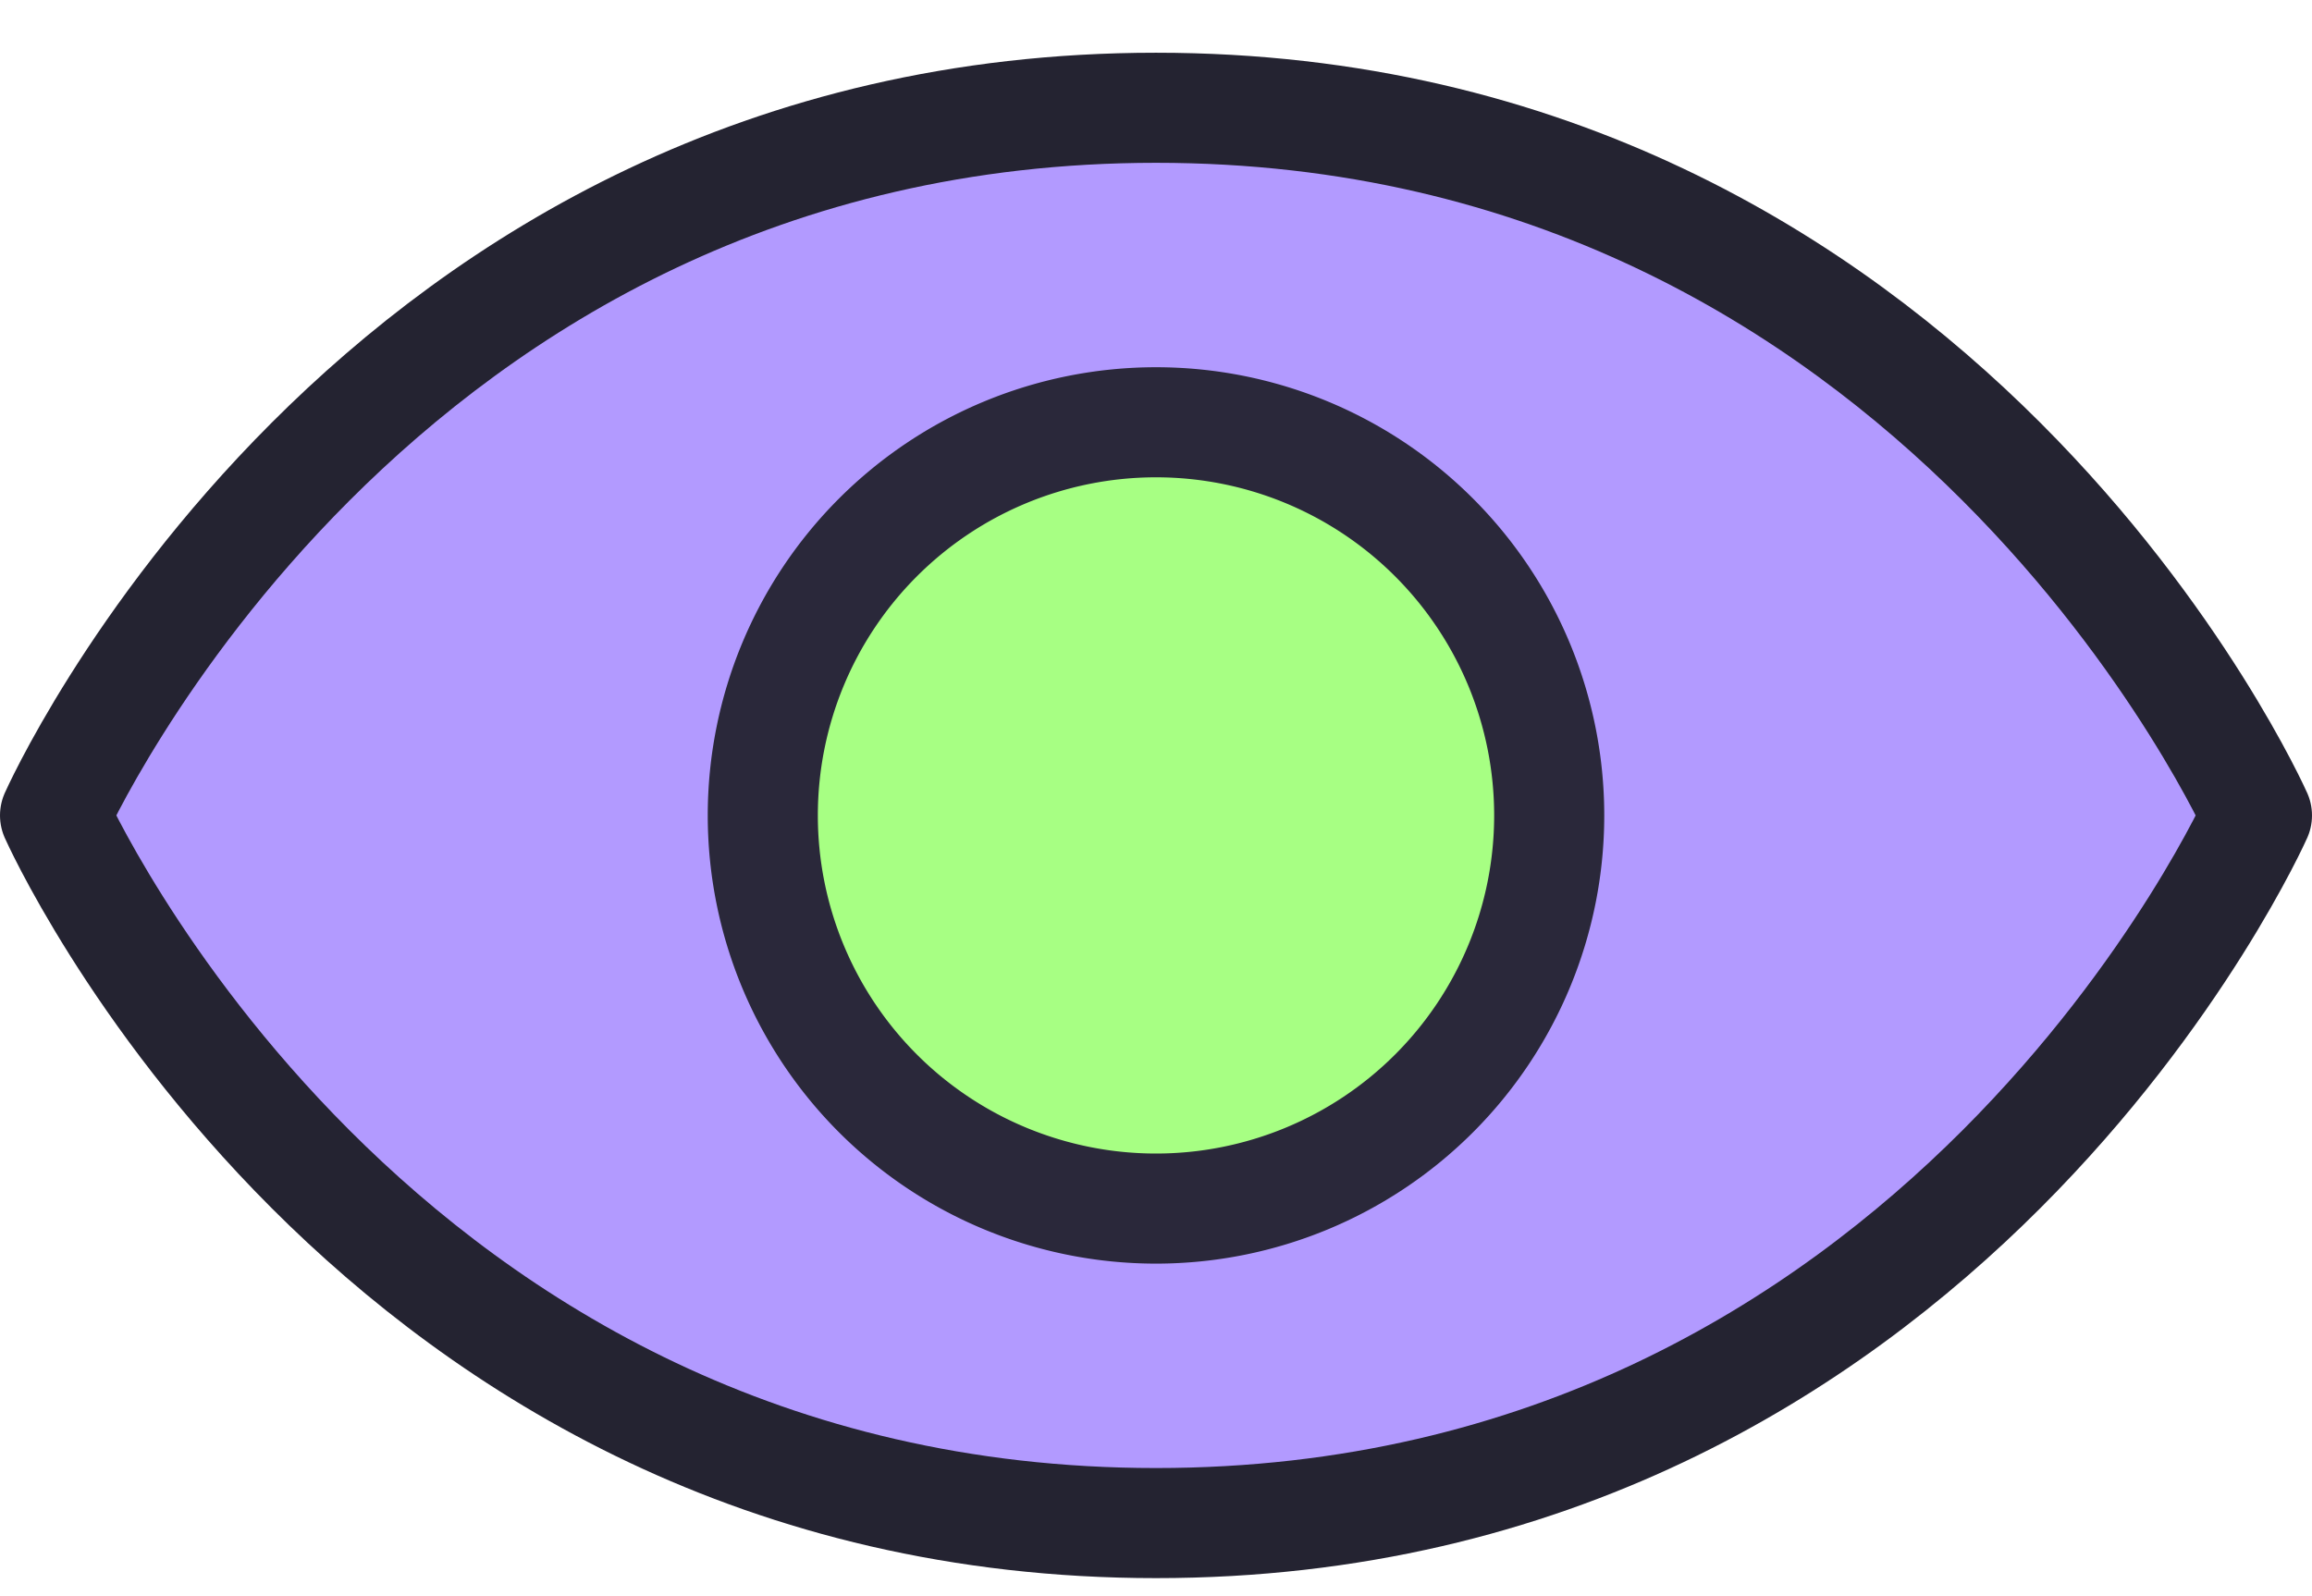
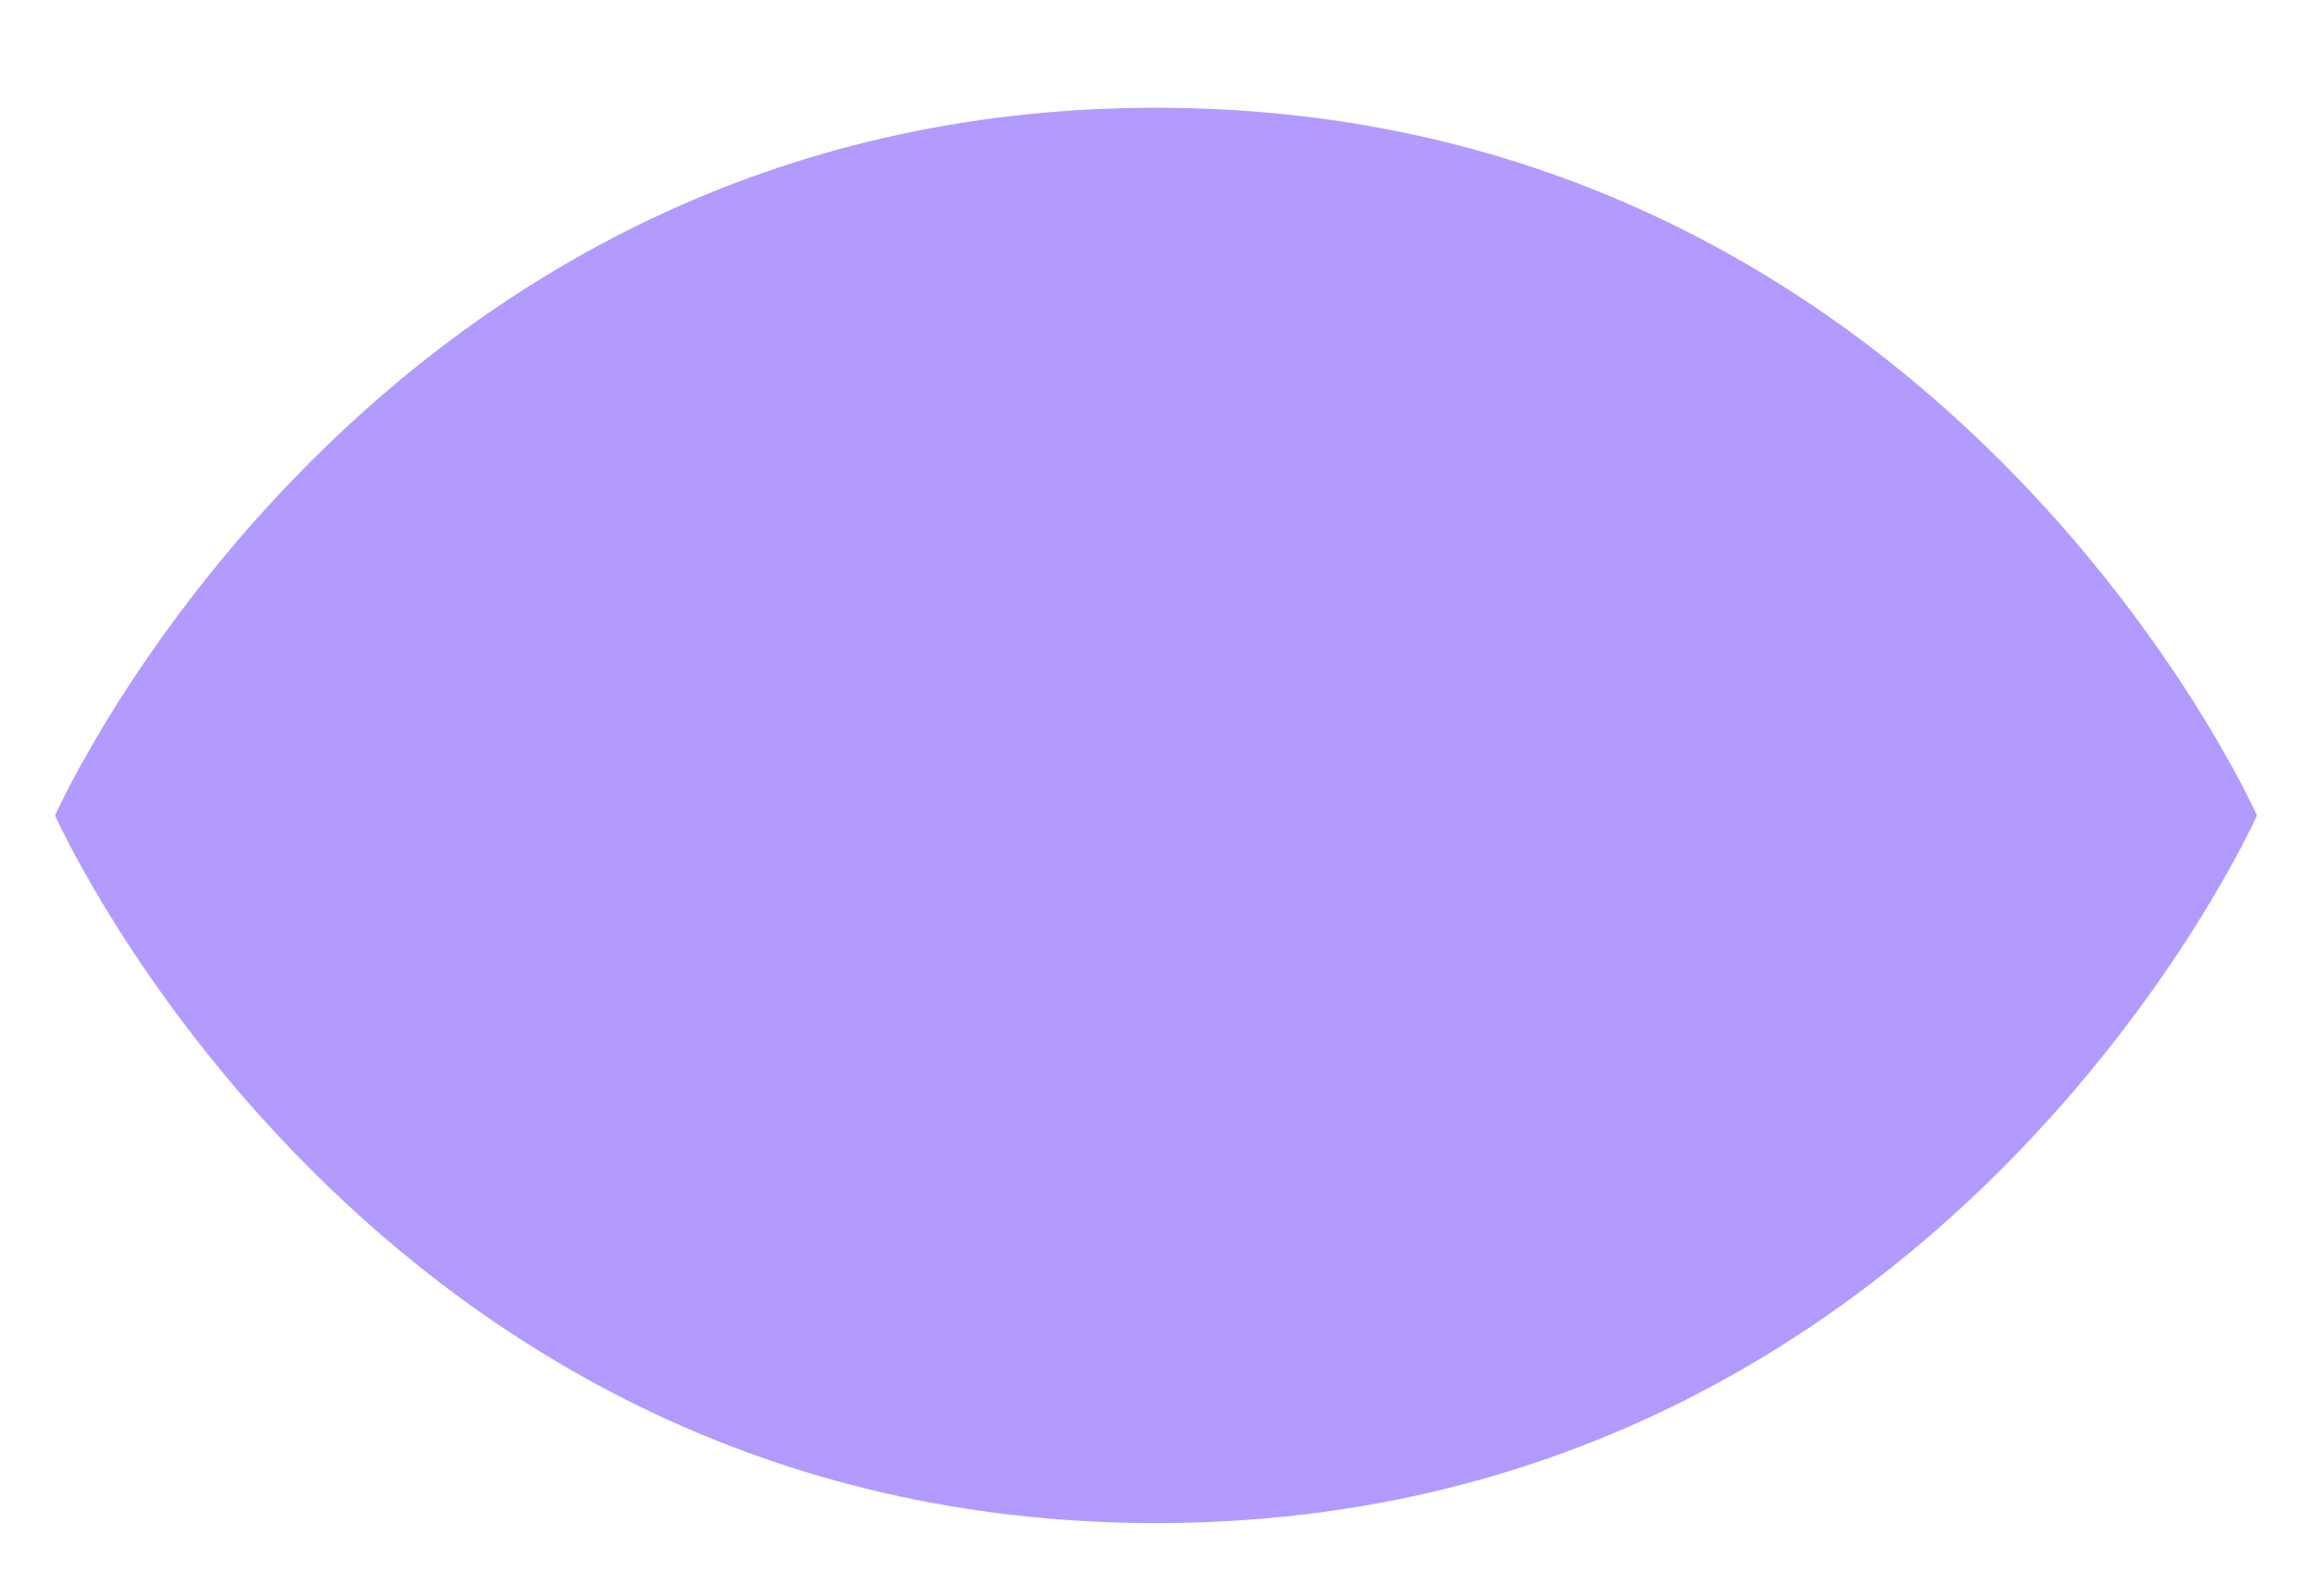
<svg xmlns="http://www.w3.org/2000/svg" width="42" height="29" fill="none">
-   <path fill="#B29AFF" d="M21 1.958c-14.286 0-20 12.857-20 12.857s5.714 12.857 20 12.857 20-12.857 20-12.857S35.286 1.958 21 1.958zm0 20a7.143 7.143 0 1 1 0-14.286 7.143 7.143 0 0 1 0 14.286z" />
-   <path stroke="#242331" stroke-linecap="round" stroke-linejoin="round" stroke-width="2" d="M21 1.958c-14.286 0-20 12.857-20 12.857s5.714 12.857 20 12.857 20-12.857 20-12.857S35.286 1.958 21 1.958z" />
-   <path fill="#A7FF83" stroke="#2A283A" stroke-linecap="round" stroke-linejoin="round" stroke-width="2" d="M21 21.958a7.143 7.143 0 1 0 0-14.286 7.143 7.143 0 0 0 0 14.286z" />
+   <path fill="#B29AFF" d="M21 1.958c-14.286 0-20 12.857-20 12.857s5.714 12.857 20 12.857 20-12.857 20-12.857S35.286 1.958 21 1.958zm0 20z" />
</svg>